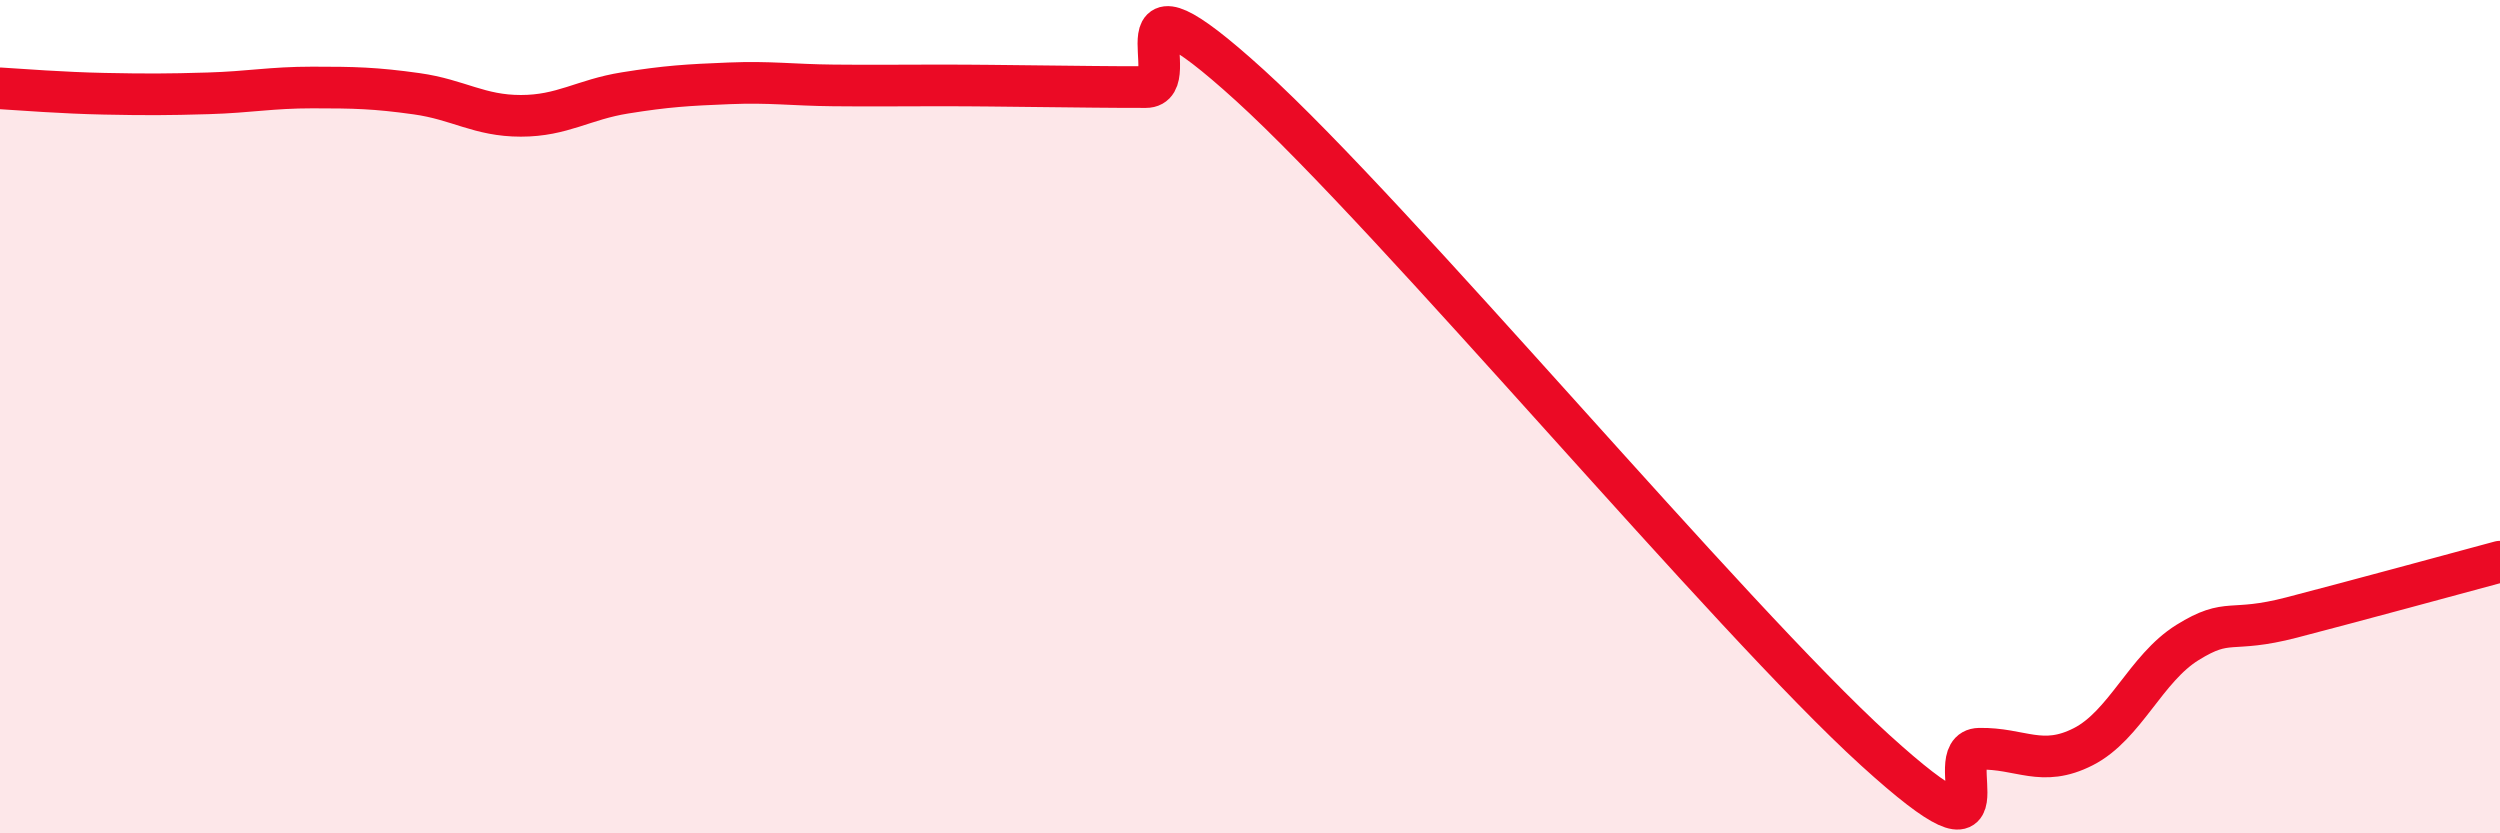
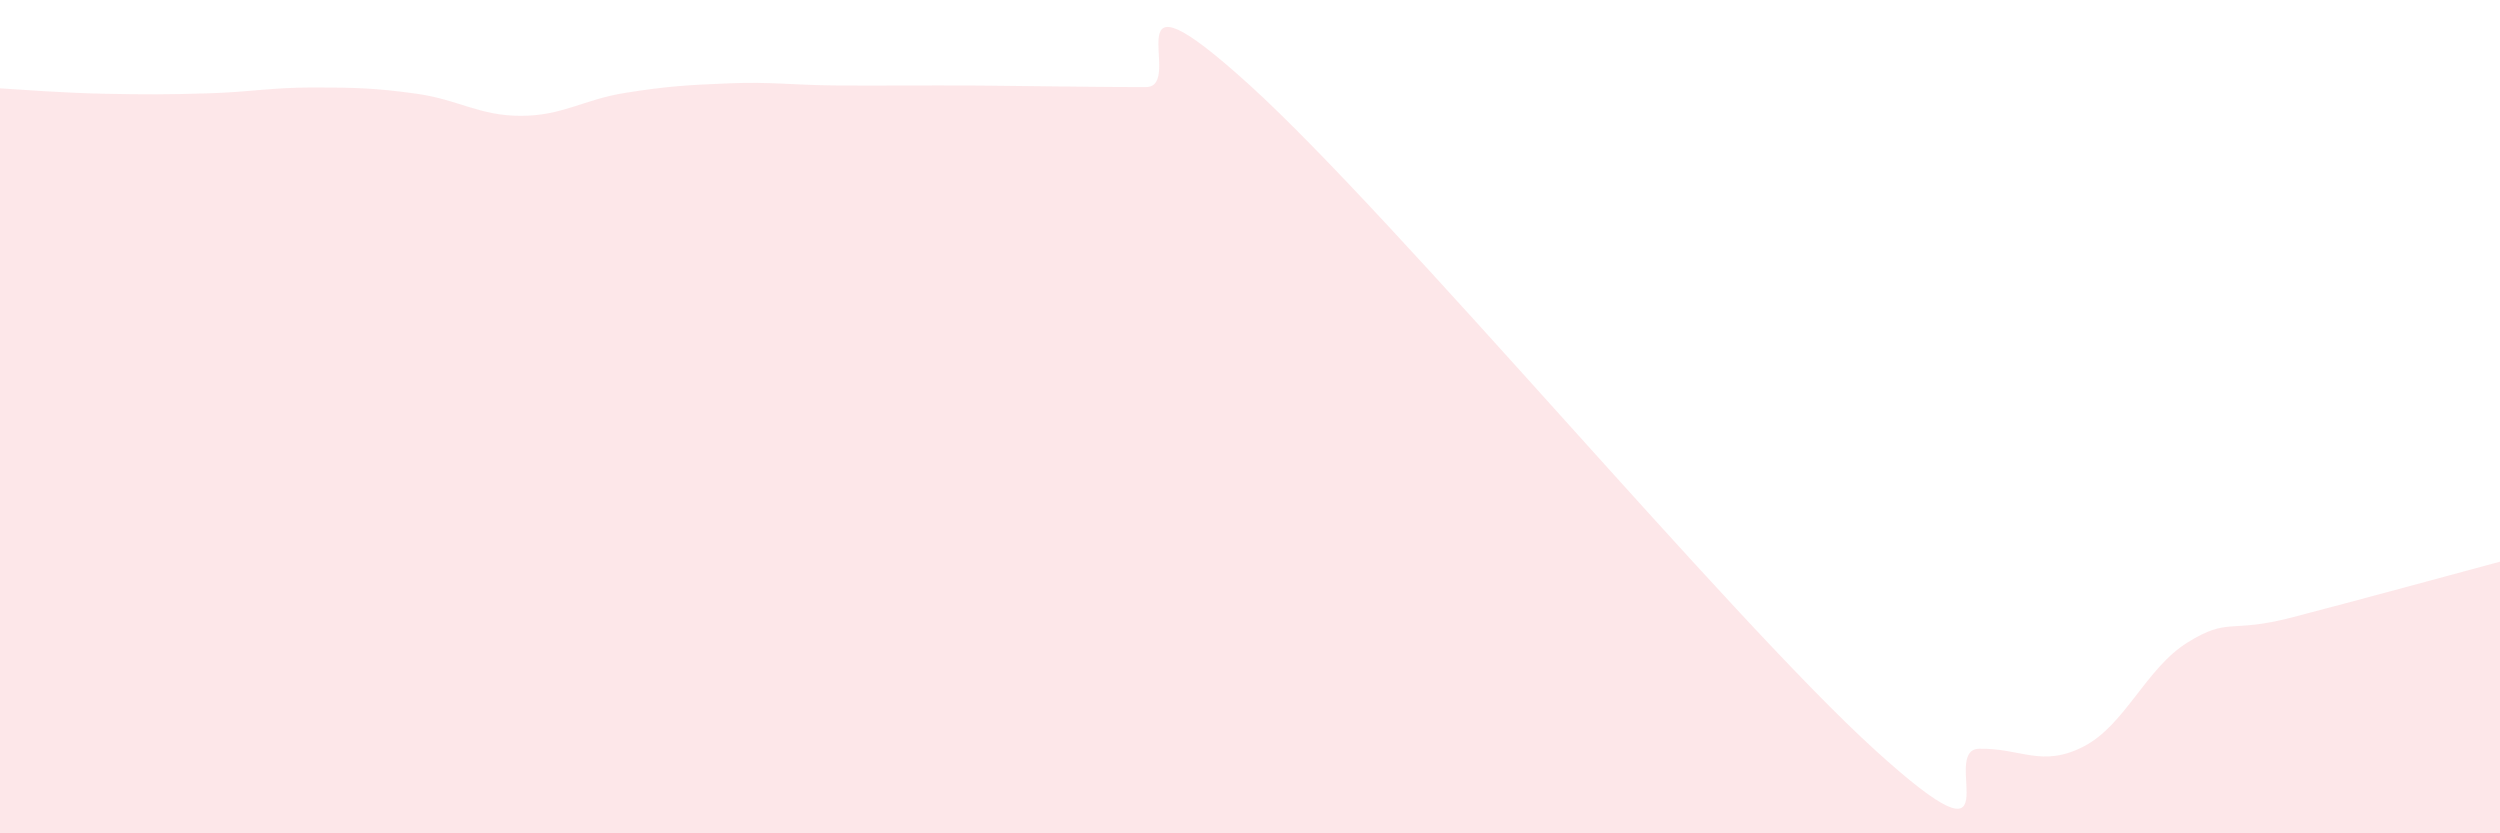
<svg xmlns="http://www.w3.org/2000/svg" width="60" height="20" viewBox="0 0 60 20">
  <path d="M 0,2.12 C 0.5,2.15 1.5,2.23 2.5,2.25 C 3.5,2.27 4,2.27 5,2.24 C 6,2.21 6.5,2.1 7.5,2.1 C 8.5,2.1 9,2.11 10,2.25 C 11,2.39 11.5,2.78 12.5,2.78 C 13.5,2.78 14,2.39 15,2.23 C 16,2.07 16.5,2.04 17.5,2 C 18.5,1.96 19,2.04 20,2.05 C 21,2.06 21.5,2.05 22.5,2.05 C 23.5,2.05 24,2.06 25,2.07 C 26,2.08 26.5,2.09 27.5,2.09 C 28.5,2.09 26.5,-1.13 30,2.05 C 33.5,5.23 41.5,14.82 45,18 C 48.5,21.18 46.5,17.99 47.5,17.97 C 48.5,17.95 49,18.43 50,17.92 C 51,17.41 51.5,16.04 52.5,15.42 C 53.5,14.8 53.5,15.21 55,14.82 C 56.5,14.43 59,13.75 60,13.48L60 20L0 20Z" fill="#EB0A25" opacity="0.1" stroke-linecap="round" stroke-linejoin="round" />
-   <path d="M 0,2.12 C 0.5,2.15 1.5,2.23 2.5,2.25 C 3.5,2.27 4,2.27 5,2.24 C 6,2.21 6.5,2.1 7.5,2.1 C 8.5,2.1 9,2.11 10,2.25 C 11,2.39 11.5,2.78 12.5,2.78 C 13.5,2.78 14,2.39 15,2.23 C 16,2.07 16.5,2.04 17.5,2 C 18.5,1.96 19,2.04 20,2.05 C 21,2.06 21.5,2.05 22.5,2.05 C 23.5,2.05 24,2.06 25,2.07 C 26,2.08 26.5,2.09 27.5,2.09 C 28.5,2.09 26.5,-1.13 30,2.05 C 33.5,5.23 41.5,14.82 45,18 C 48.5,21.18 46.5,17.99 47.5,17.97 C 48.5,17.95 49,18.43 50,17.92 C 51,17.41 51.5,16.04 52.5,15.42 C 53.5,14.8 53.5,15.21 55,14.82 C 56.5,14.43 59,13.75 60,13.48" stroke="#EB0A25" stroke-width="1" fill="none" stroke-linecap="round" stroke-linejoin="round" />
</svg>